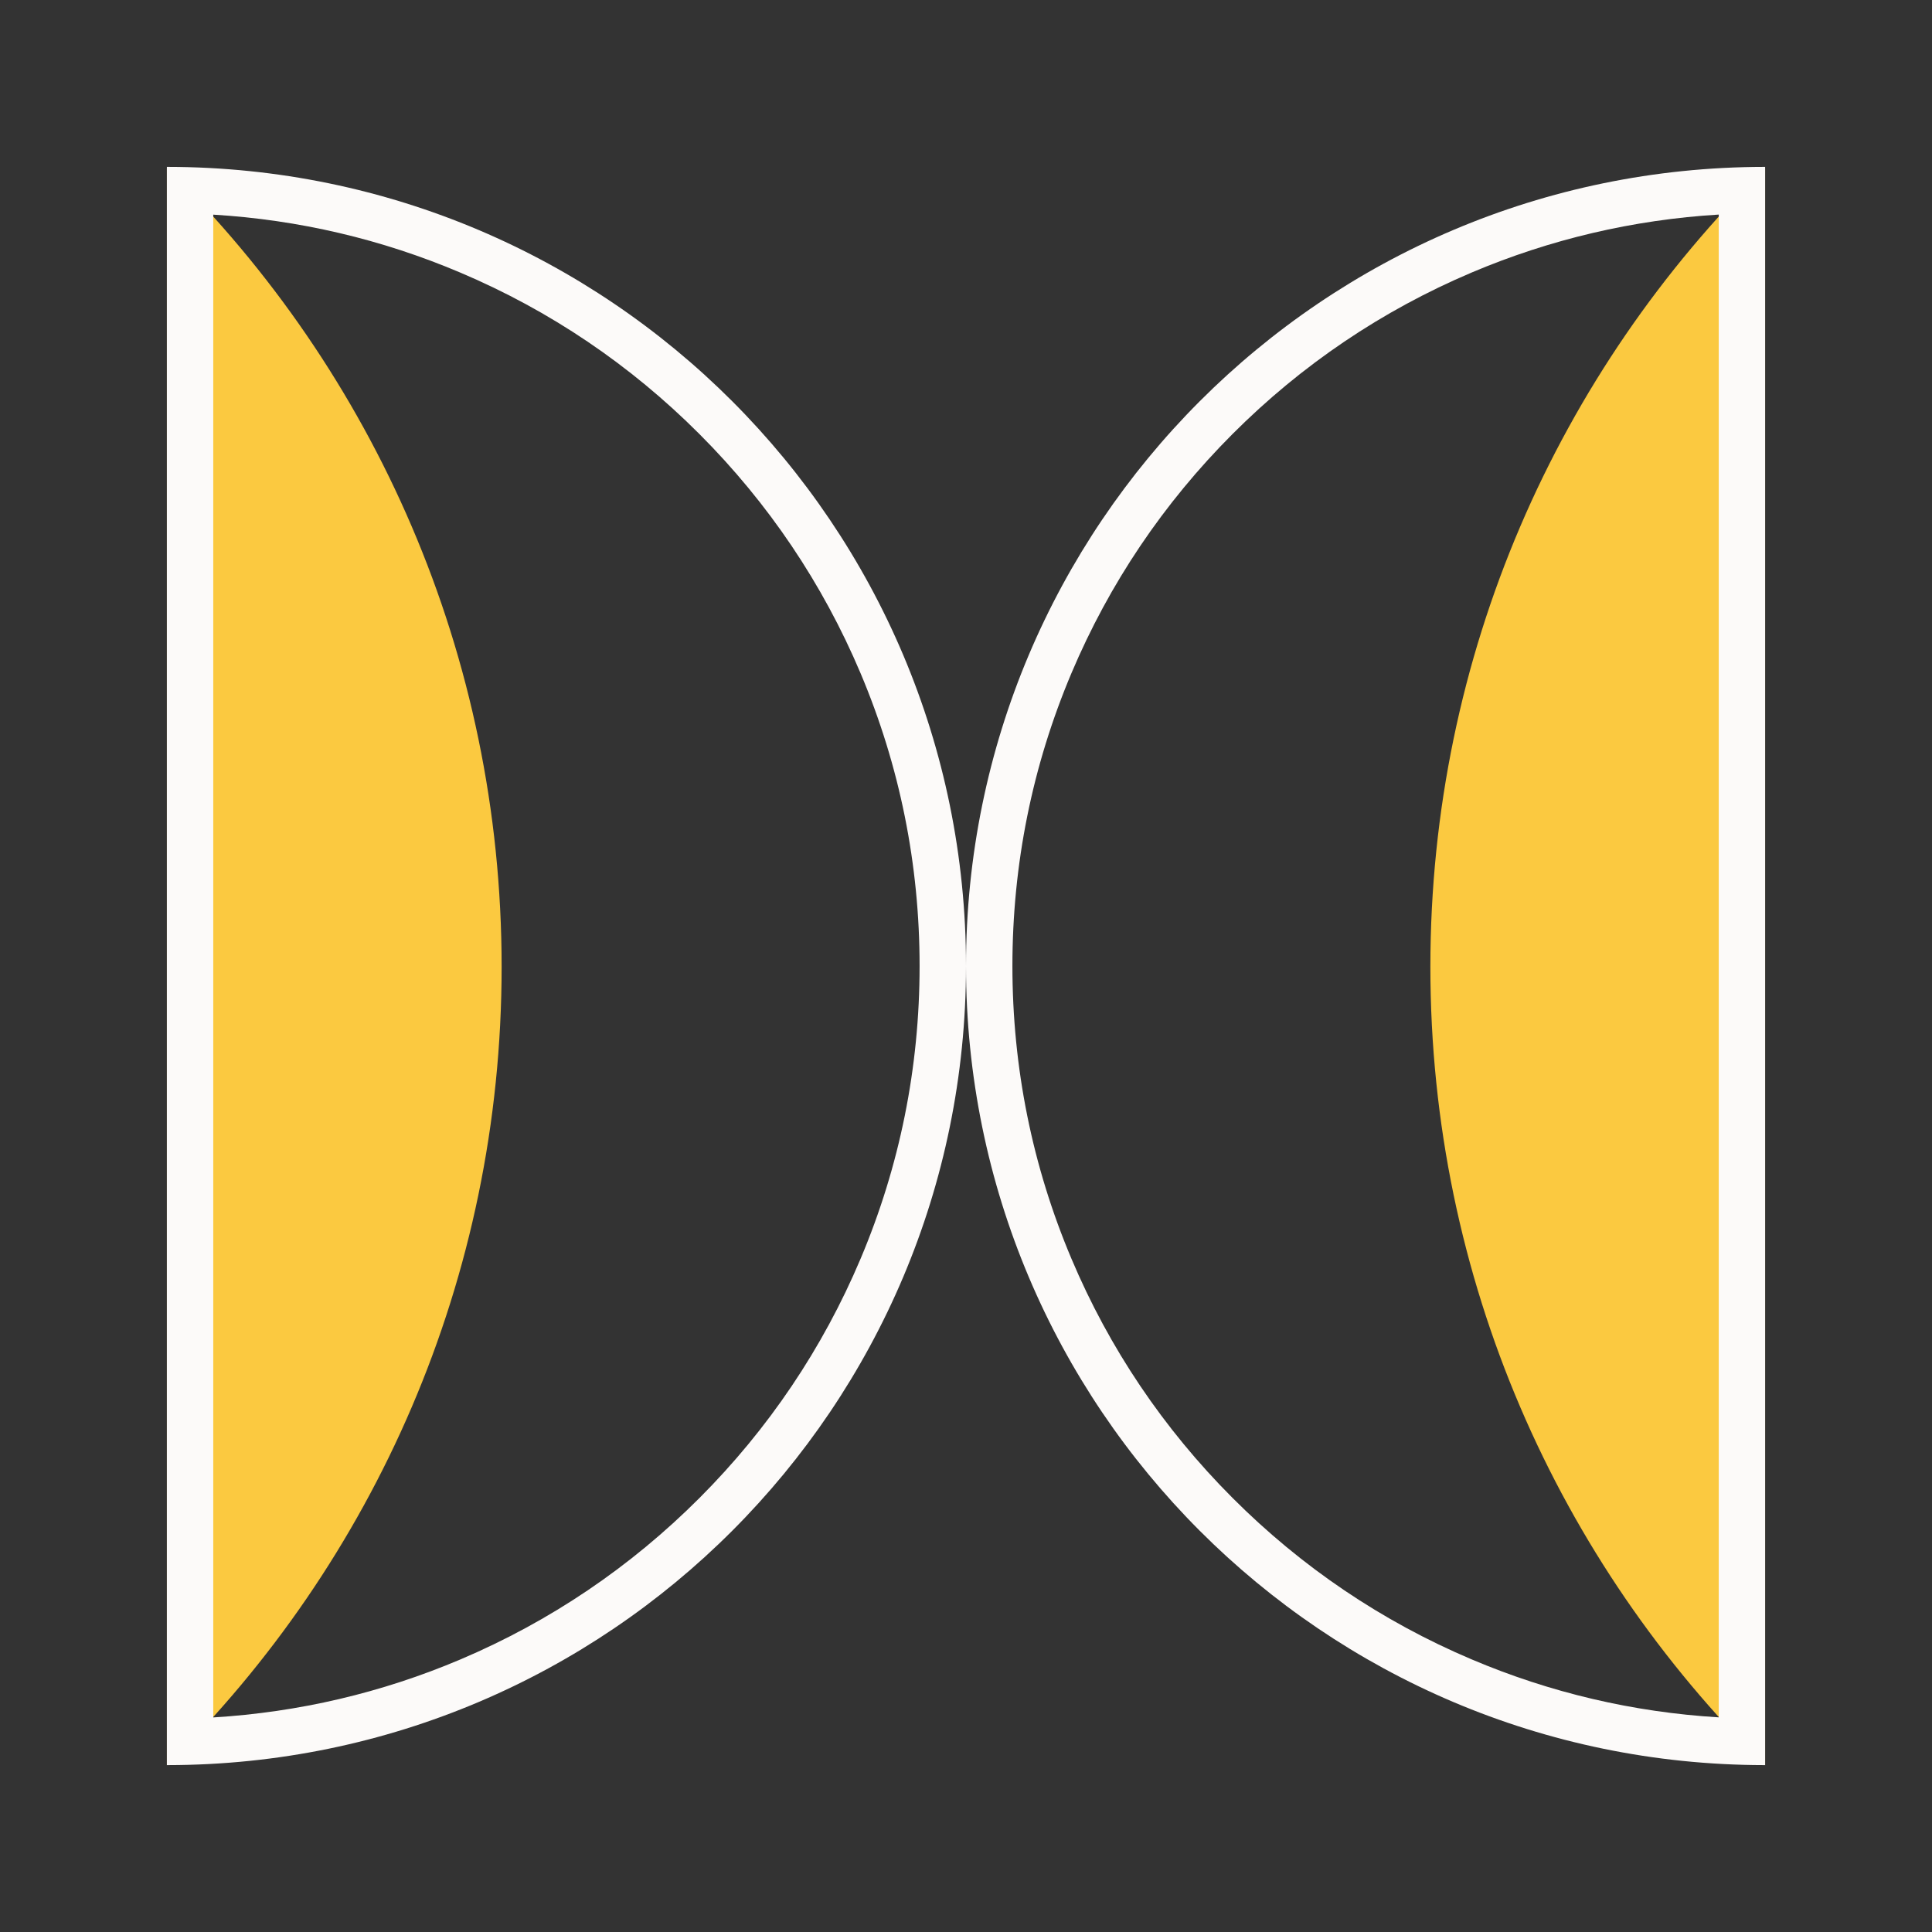
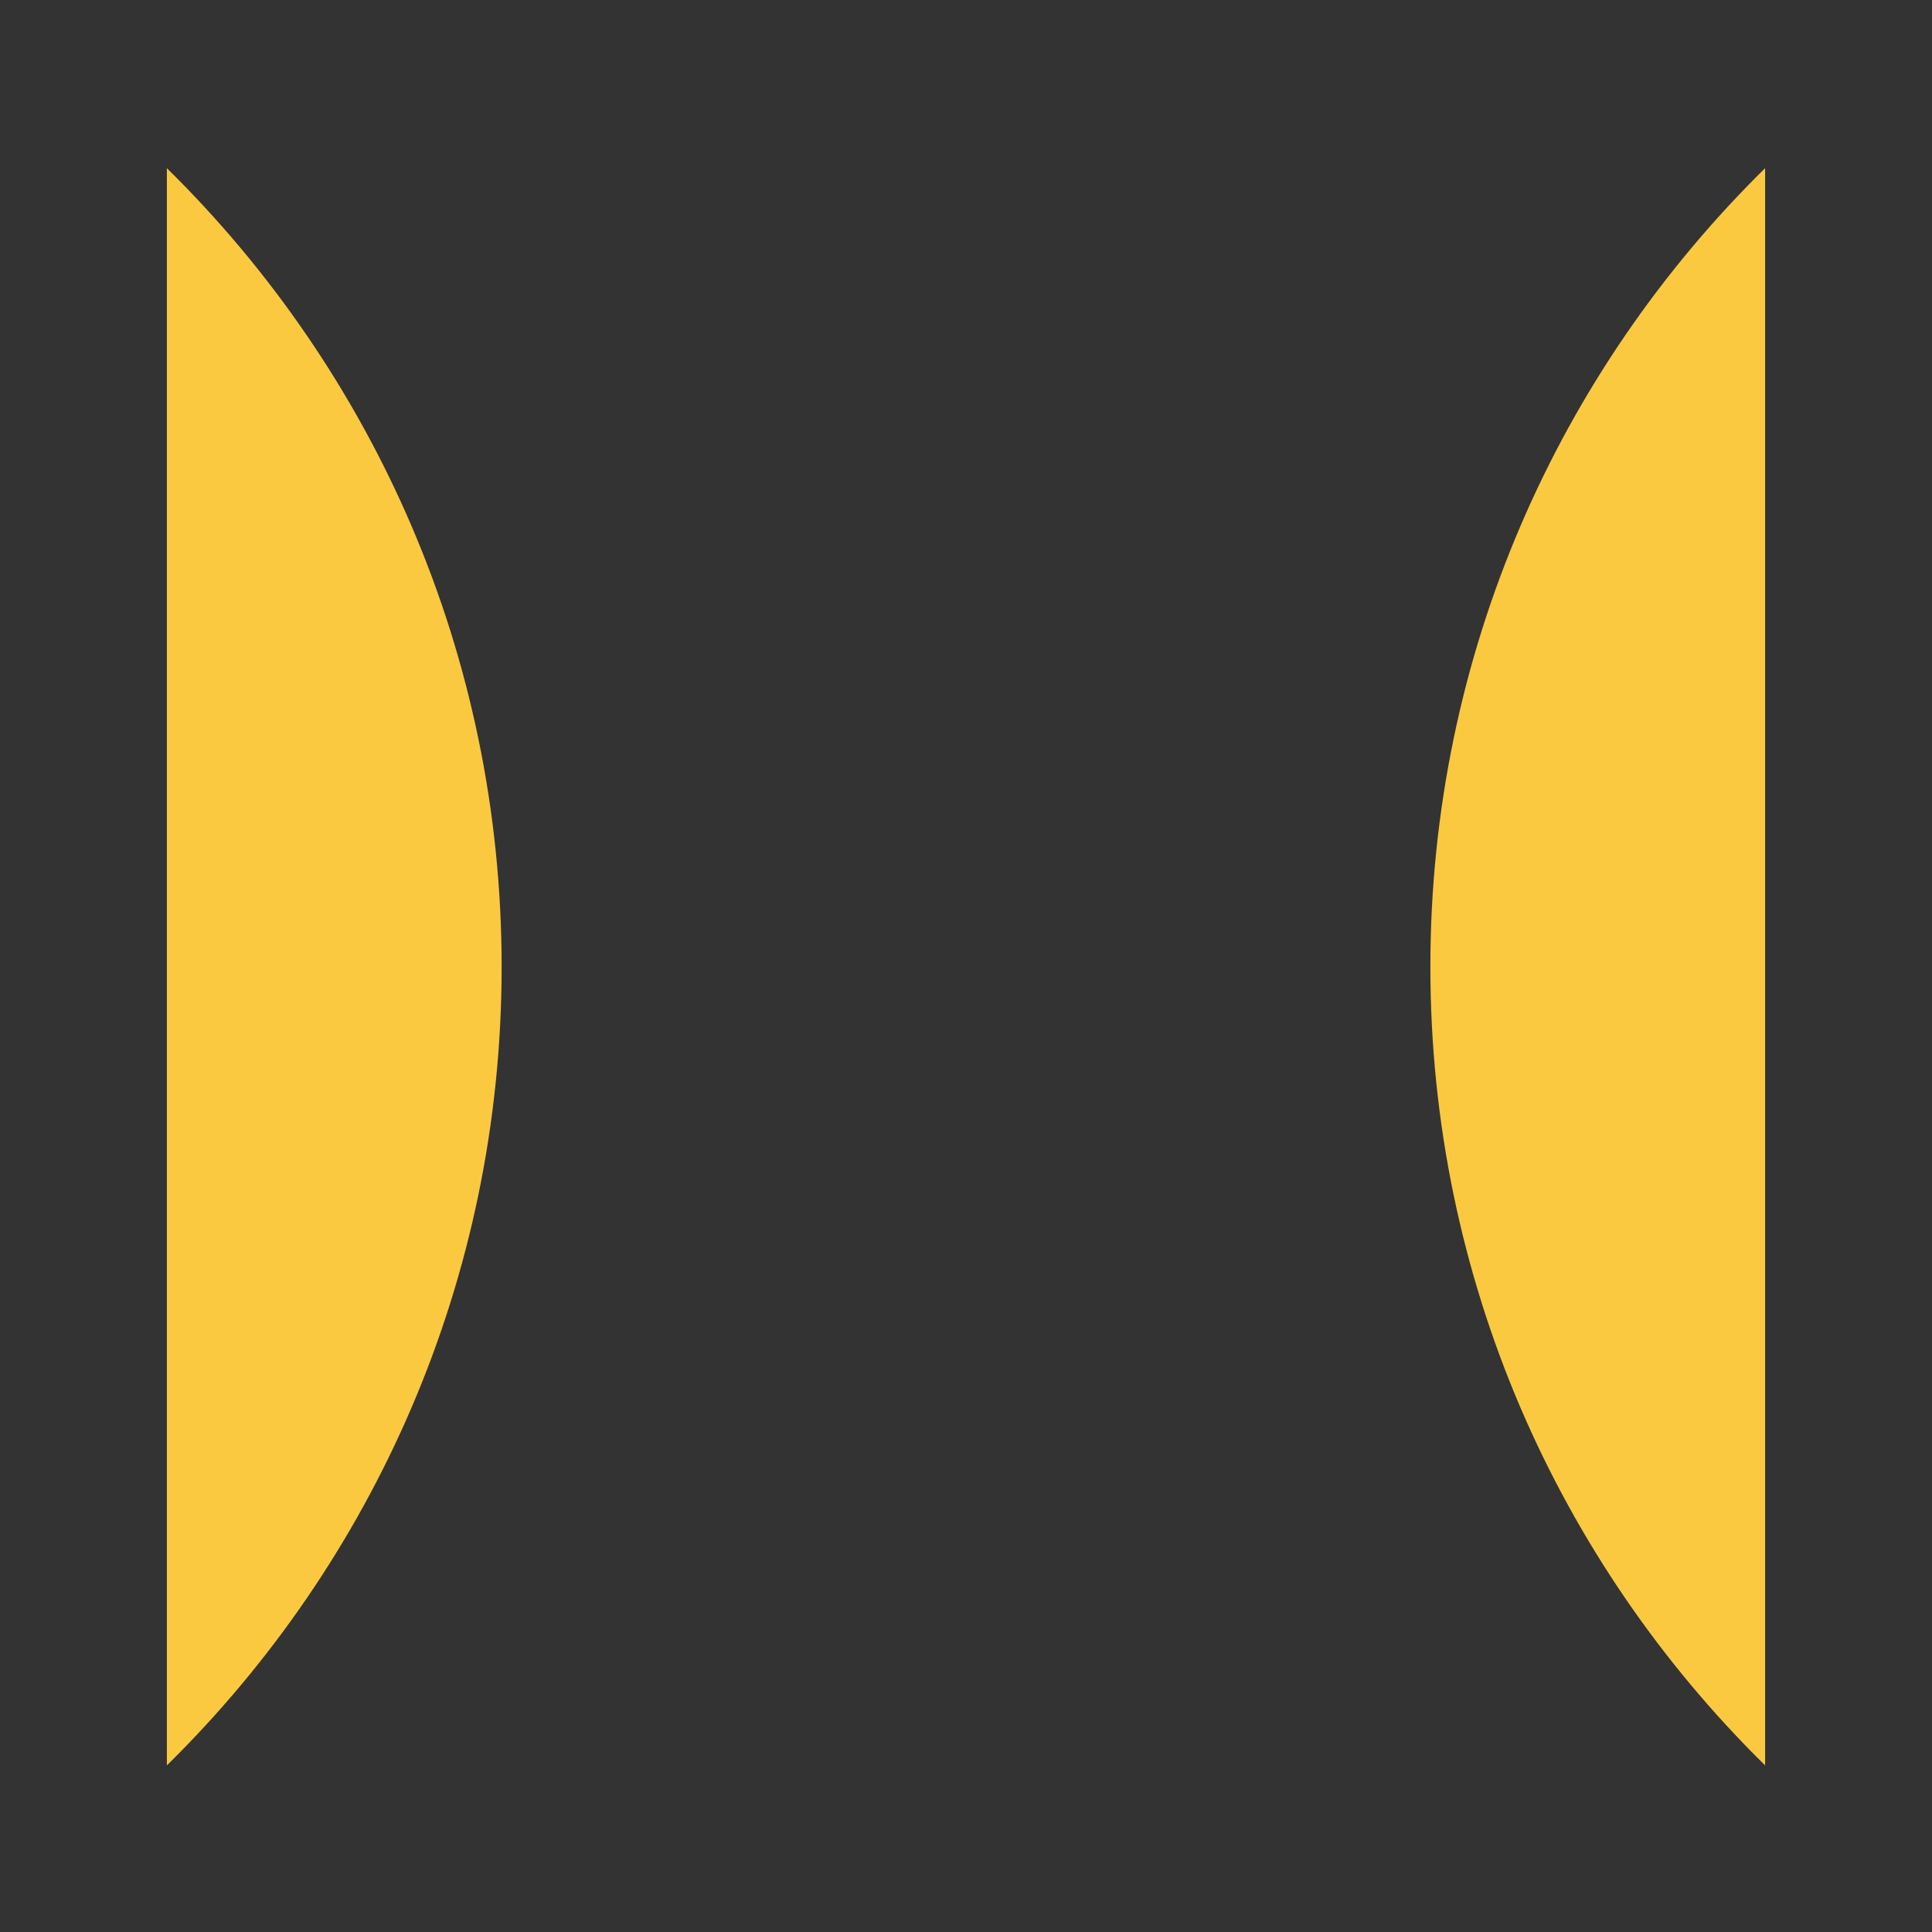
<svg xmlns="http://www.w3.org/2000/svg" id="uuid-19553aef-232f-4539-8a8d-6a52ac4c3146" data-name="Layer 25" viewBox="0 0 500 500">
  <rect x="0" y="0" width="500" height="500" fill="#333333" stroke="none" />
  <defs>
    <style> .uuid-aac4aeff-110d-48eb-8d41-2bcc33c7fd27 { fill: #fcfaf9; } .uuid-d1d285d1-e63a-47eb-a9c9-b7c839825de2 { fill: #fbc940; } </style>
  </defs>
  <g>
    <path class="uuid-d1d285d1-e63a-47eb-a9c9-b7c839825de2" d="M456.81,43.53v413.28h-.07c-53.43-52.58-86.56-125.72-86.56-206.61s33.16-154.09,86.63-206.67Z" />
-     <path class="uuid-aac4aeff-110d-48eb-8d41-2bcc33c7fd27" d="M444.81,55.55v388.9c-22.13-1.33-43.61-6.37-63.99-15.02-23.17-9.82-43.98-23.88-61.84-41.77-17.87-17.89-31.9-38.72-41.69-61.9-10.14-23.99-15.28-49.49-15.28-75.77s5.14-51.78,15.28-75.78c9.8-23.18,23.83-44.01,41.7-61.9,17.87-17.89,38.68-31.94,61.85-41.77,20.39-8.64,41.86-13.67,63.97-15.01M456.81,43.19h-.24c-114.11.13-206.57,92.67-206.57,206.81s92.44,206.66,206.54,206.81h.27V43.19h0Z" />
  </g>
  <g>
    <path class="uuid-d1d285d1-e63a-47eb-a9c9-b7c839825de2" d="M43.19,43.53v413.28h.07c53.43-52.58,86.56-125.72,86.56-206.61S96.66,96.11,43.19,43.53Z" />
-     <path class="uuid-aac4aeff-110d-48eb-8d41-2bcc33c7fd27" d="M55.19,55.55c22.12,1.33,43.59,6.36,63.97,15.01,23.17,9.82,43.98,23.88,61.85,41.77,17.87,17.89,31.9,38.72,41.7,61.9,10.14,24,15.28,49.49,15.28,75.78s-5.14,51.78-15.28,75.77c-9.8,23.18-23.82,44.01-41.69,61.9-17.87,17.89-38.68,31.94-61.84,41.77-20.39,8.65-41.87,13.68-63.99,15.02V55.55M43.43,43.19h-.24v413.62h.27c114.1-.15,206.54-92.68,206.54-206.81S157.54,43.32,43.43,43.19h0Z" />
  </g>
</svg>